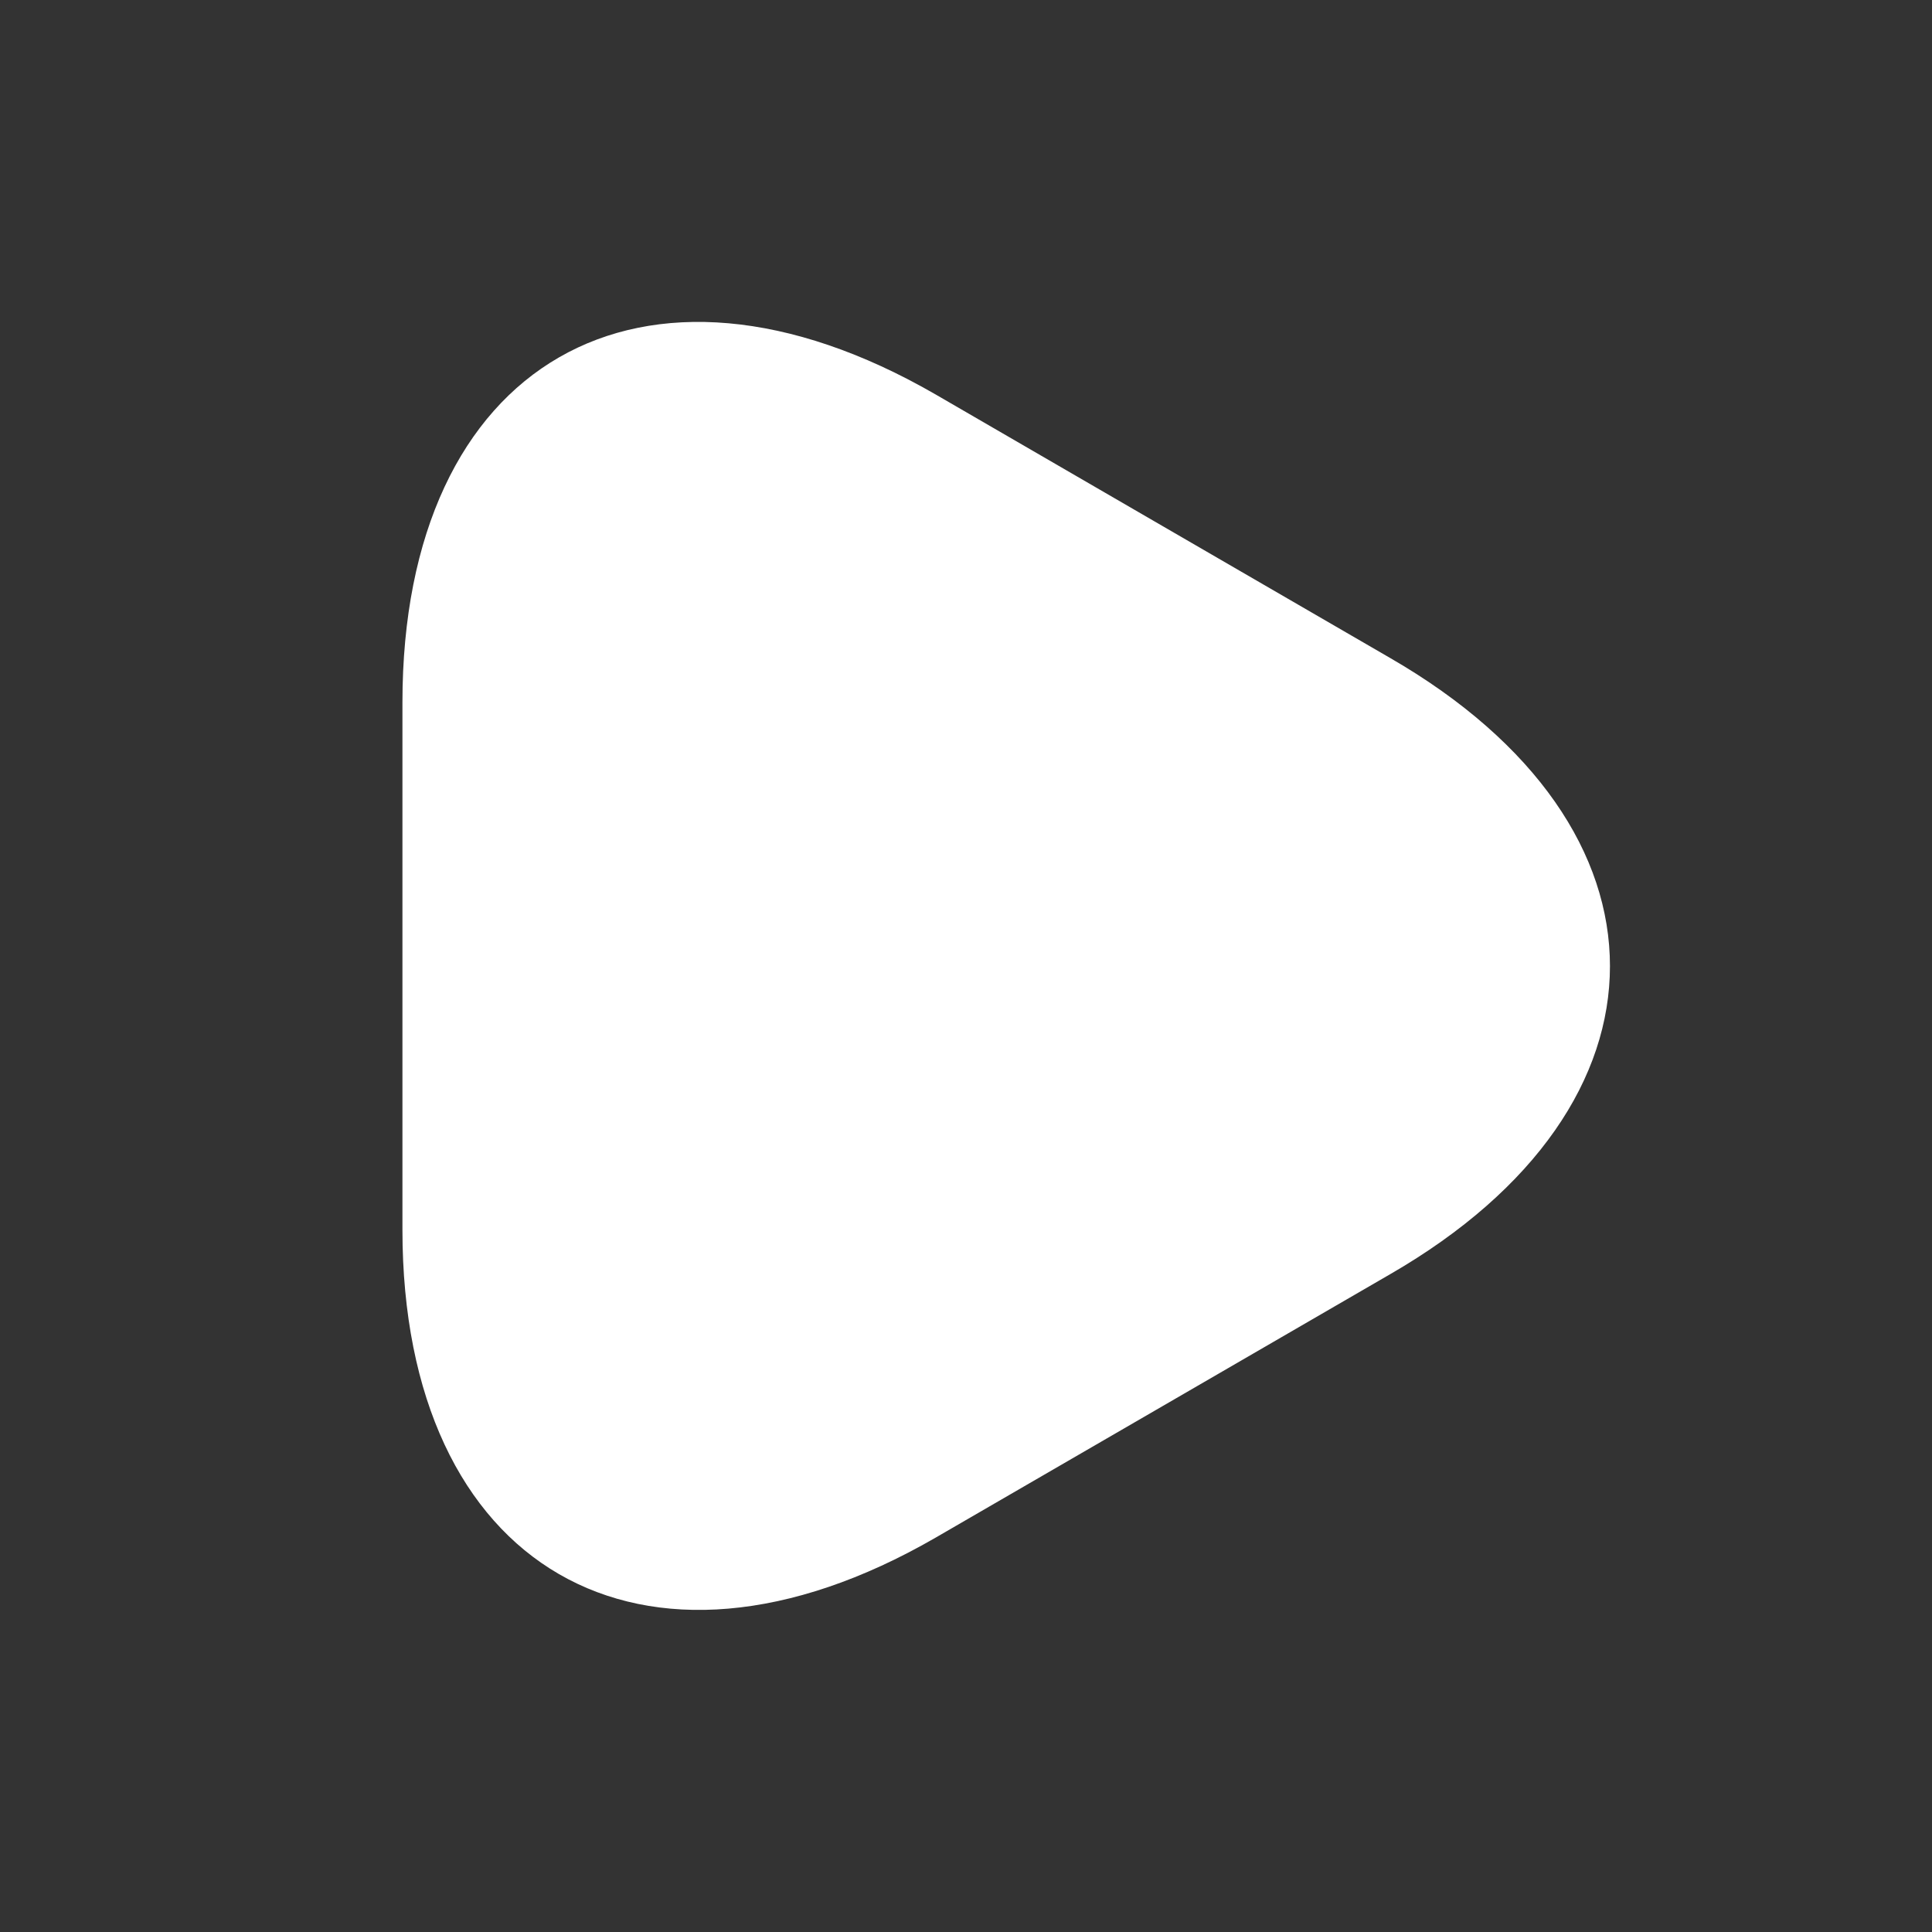
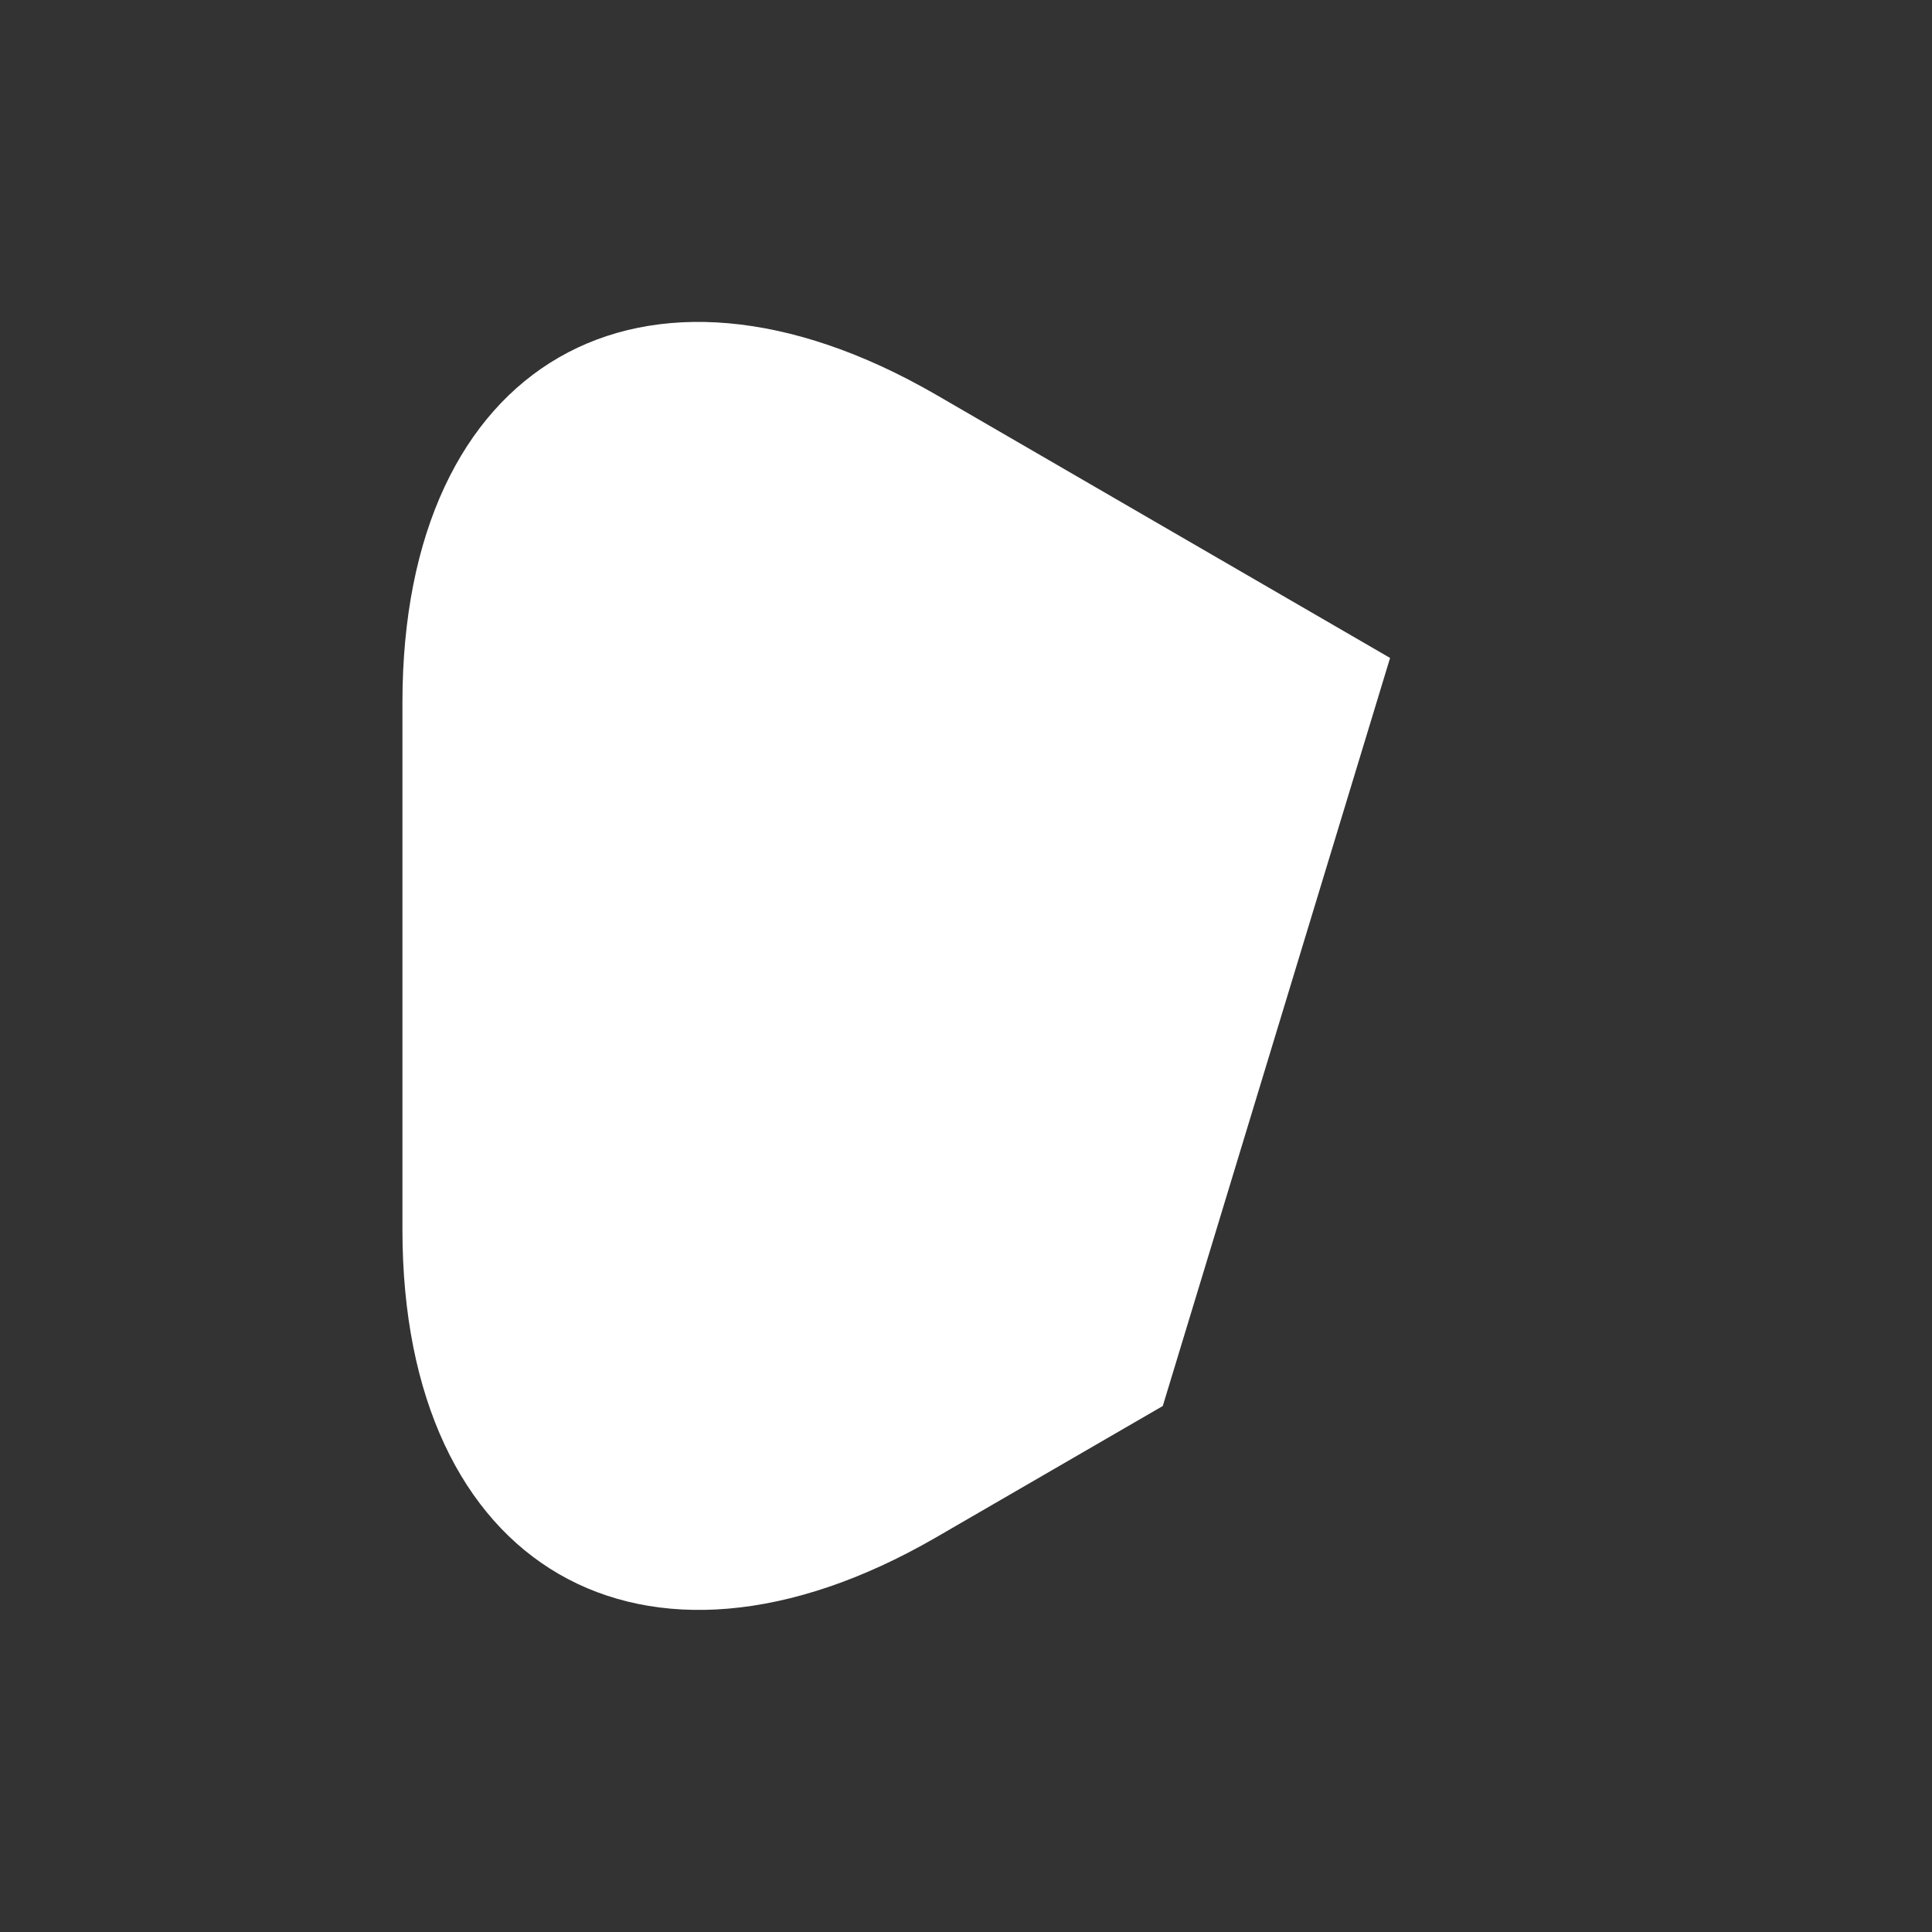
<svg xmlns="http://www.w3.org/2000/svg" width="20" height="20" viewBox="0 0 20 20" fill="none">
  <rect x="0" y="0" width="20" height="20" fill="#333333" stroke="none" />
-   <path d="M4.166 10.001V7.272C4.166 3.75 6.649 2.331 9.683 4.082L12.037 5.447L14.39 6.811C17.425 8.563 17.425 11.439 14.39 13.191L12.037 14.555L9.683 15.919C6.649 17.671 4.166 16.233 4.166 12.73V10.001Z" fill="white" />
+   <path d="M4.166 10.001V7.272C4.166 3.75 6.649 2.331 9.683 4.082L12.037 5.447L14.39 6.811L12.037 14.555L9.683 15.919C6.649 17.671 4.166 16.233 4.166 12.73V10.001Z" fill="white" />
</svg>